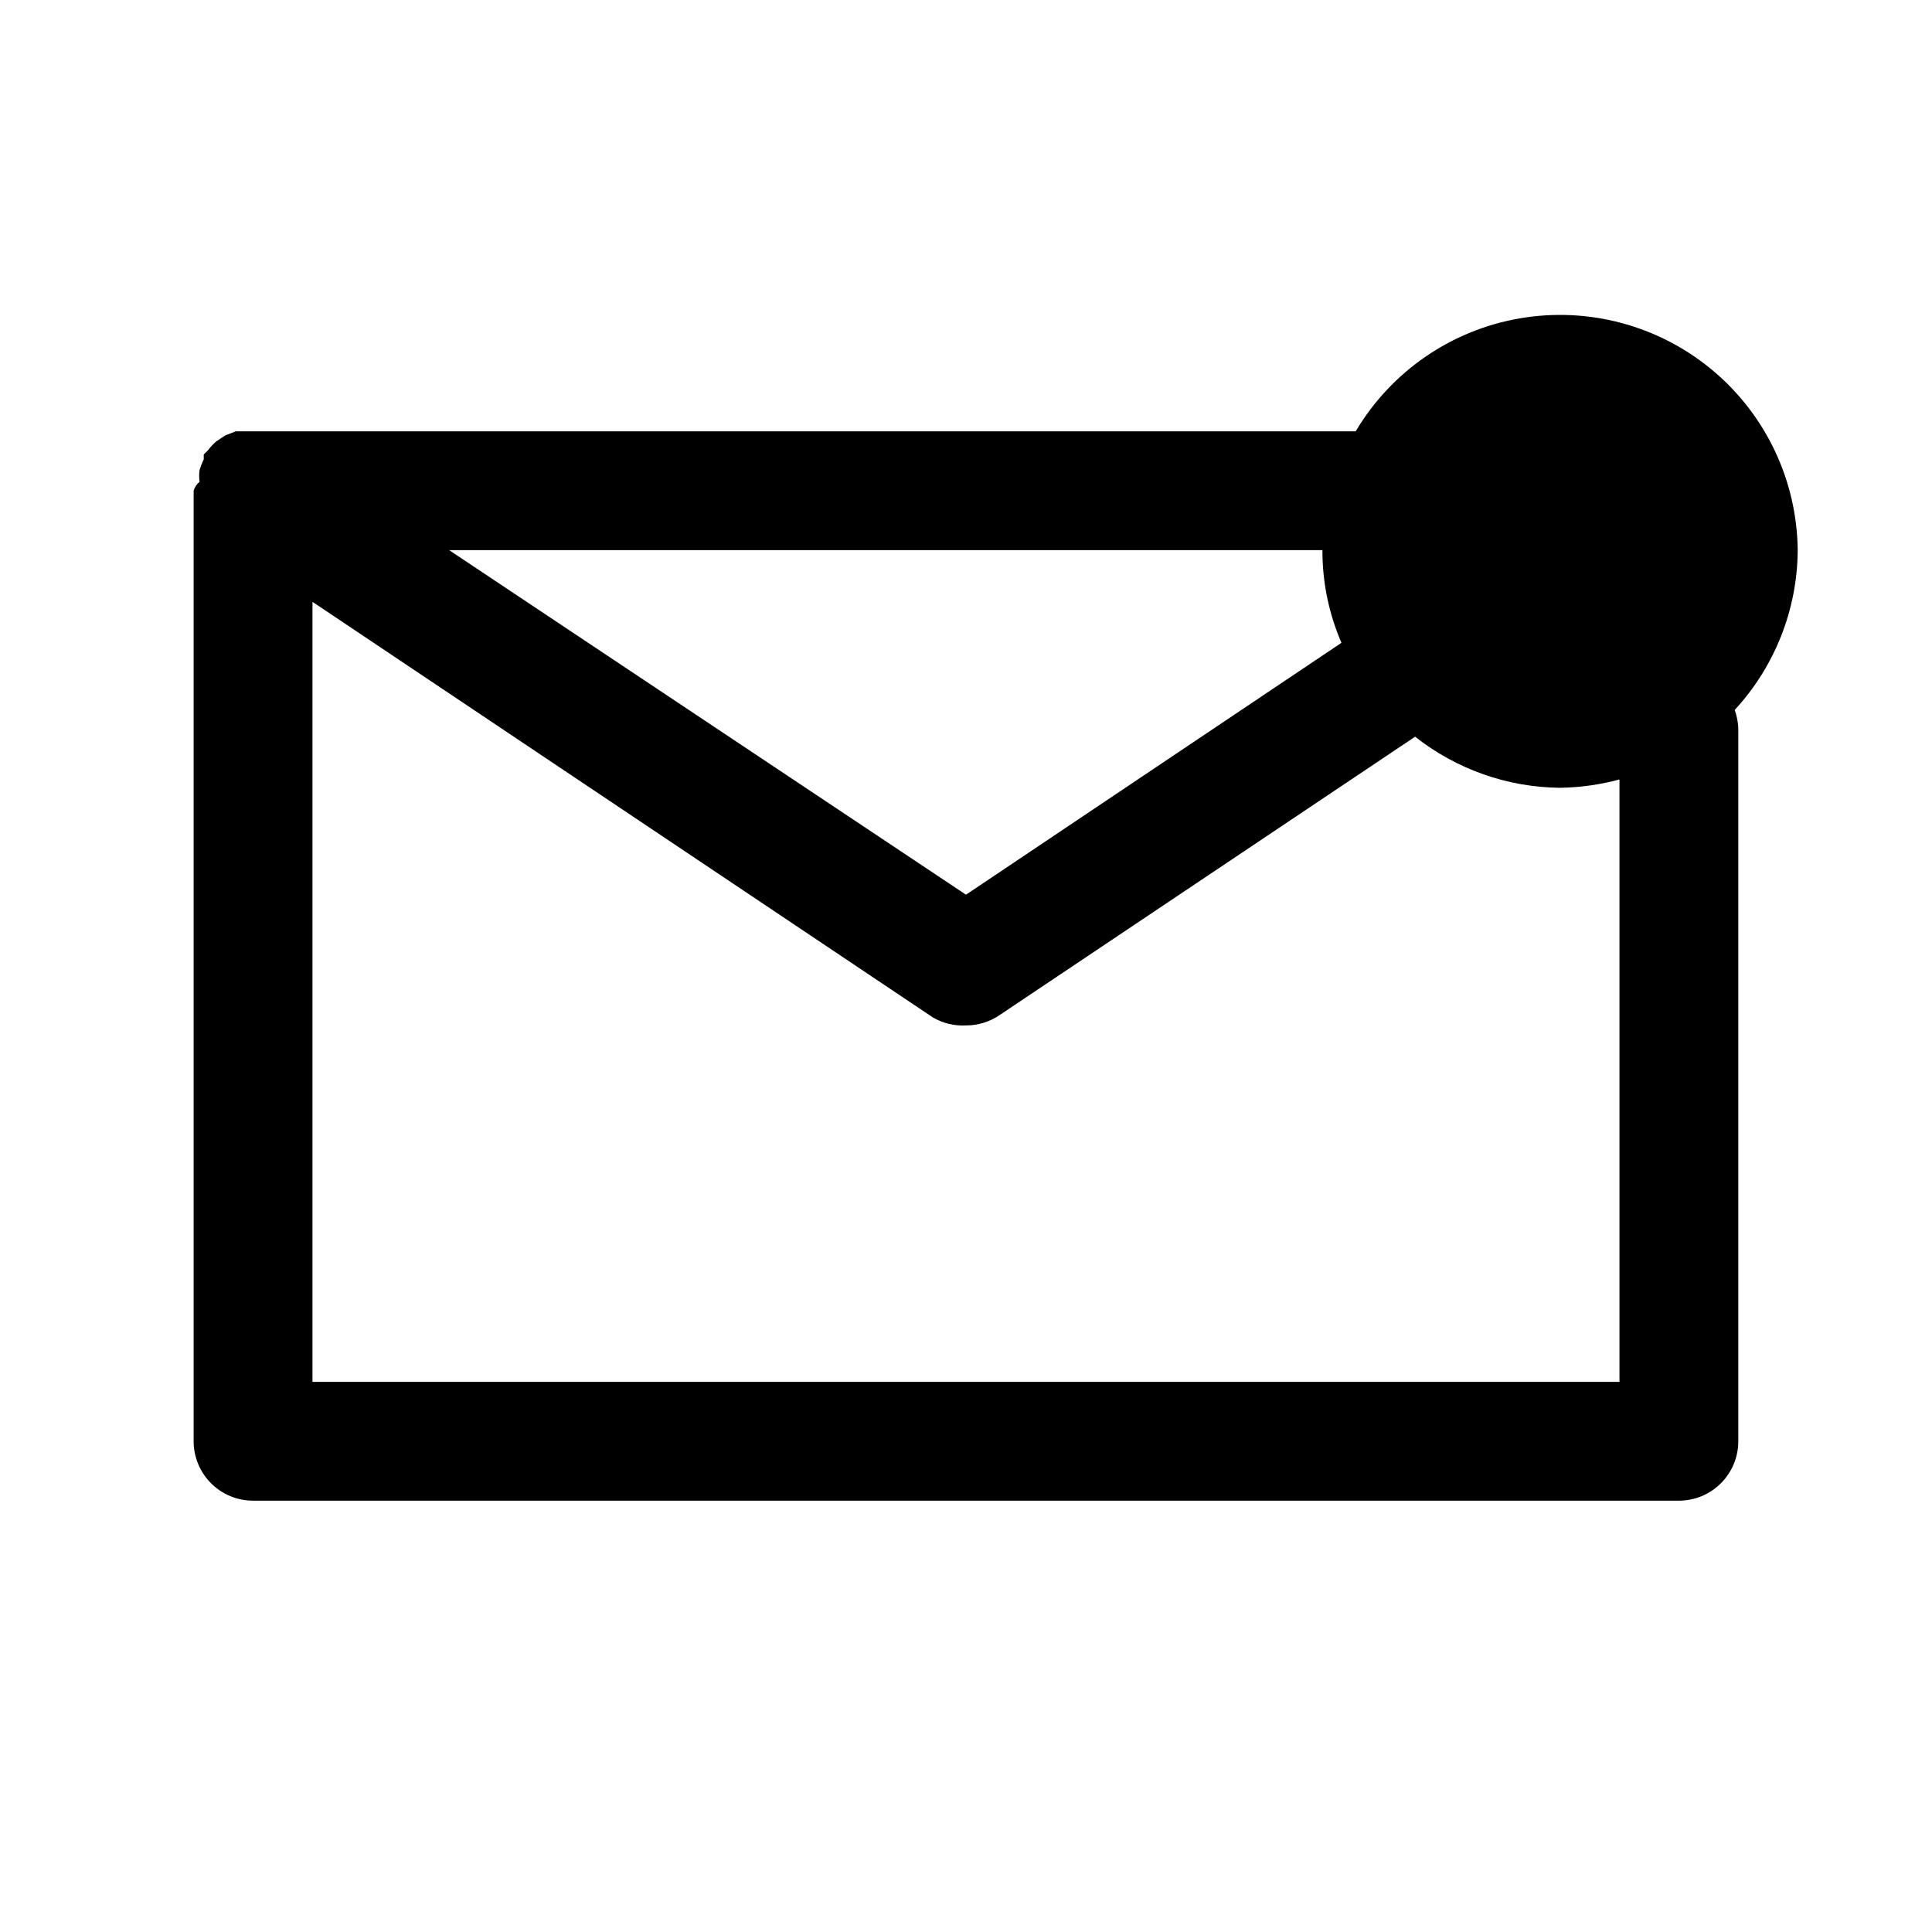
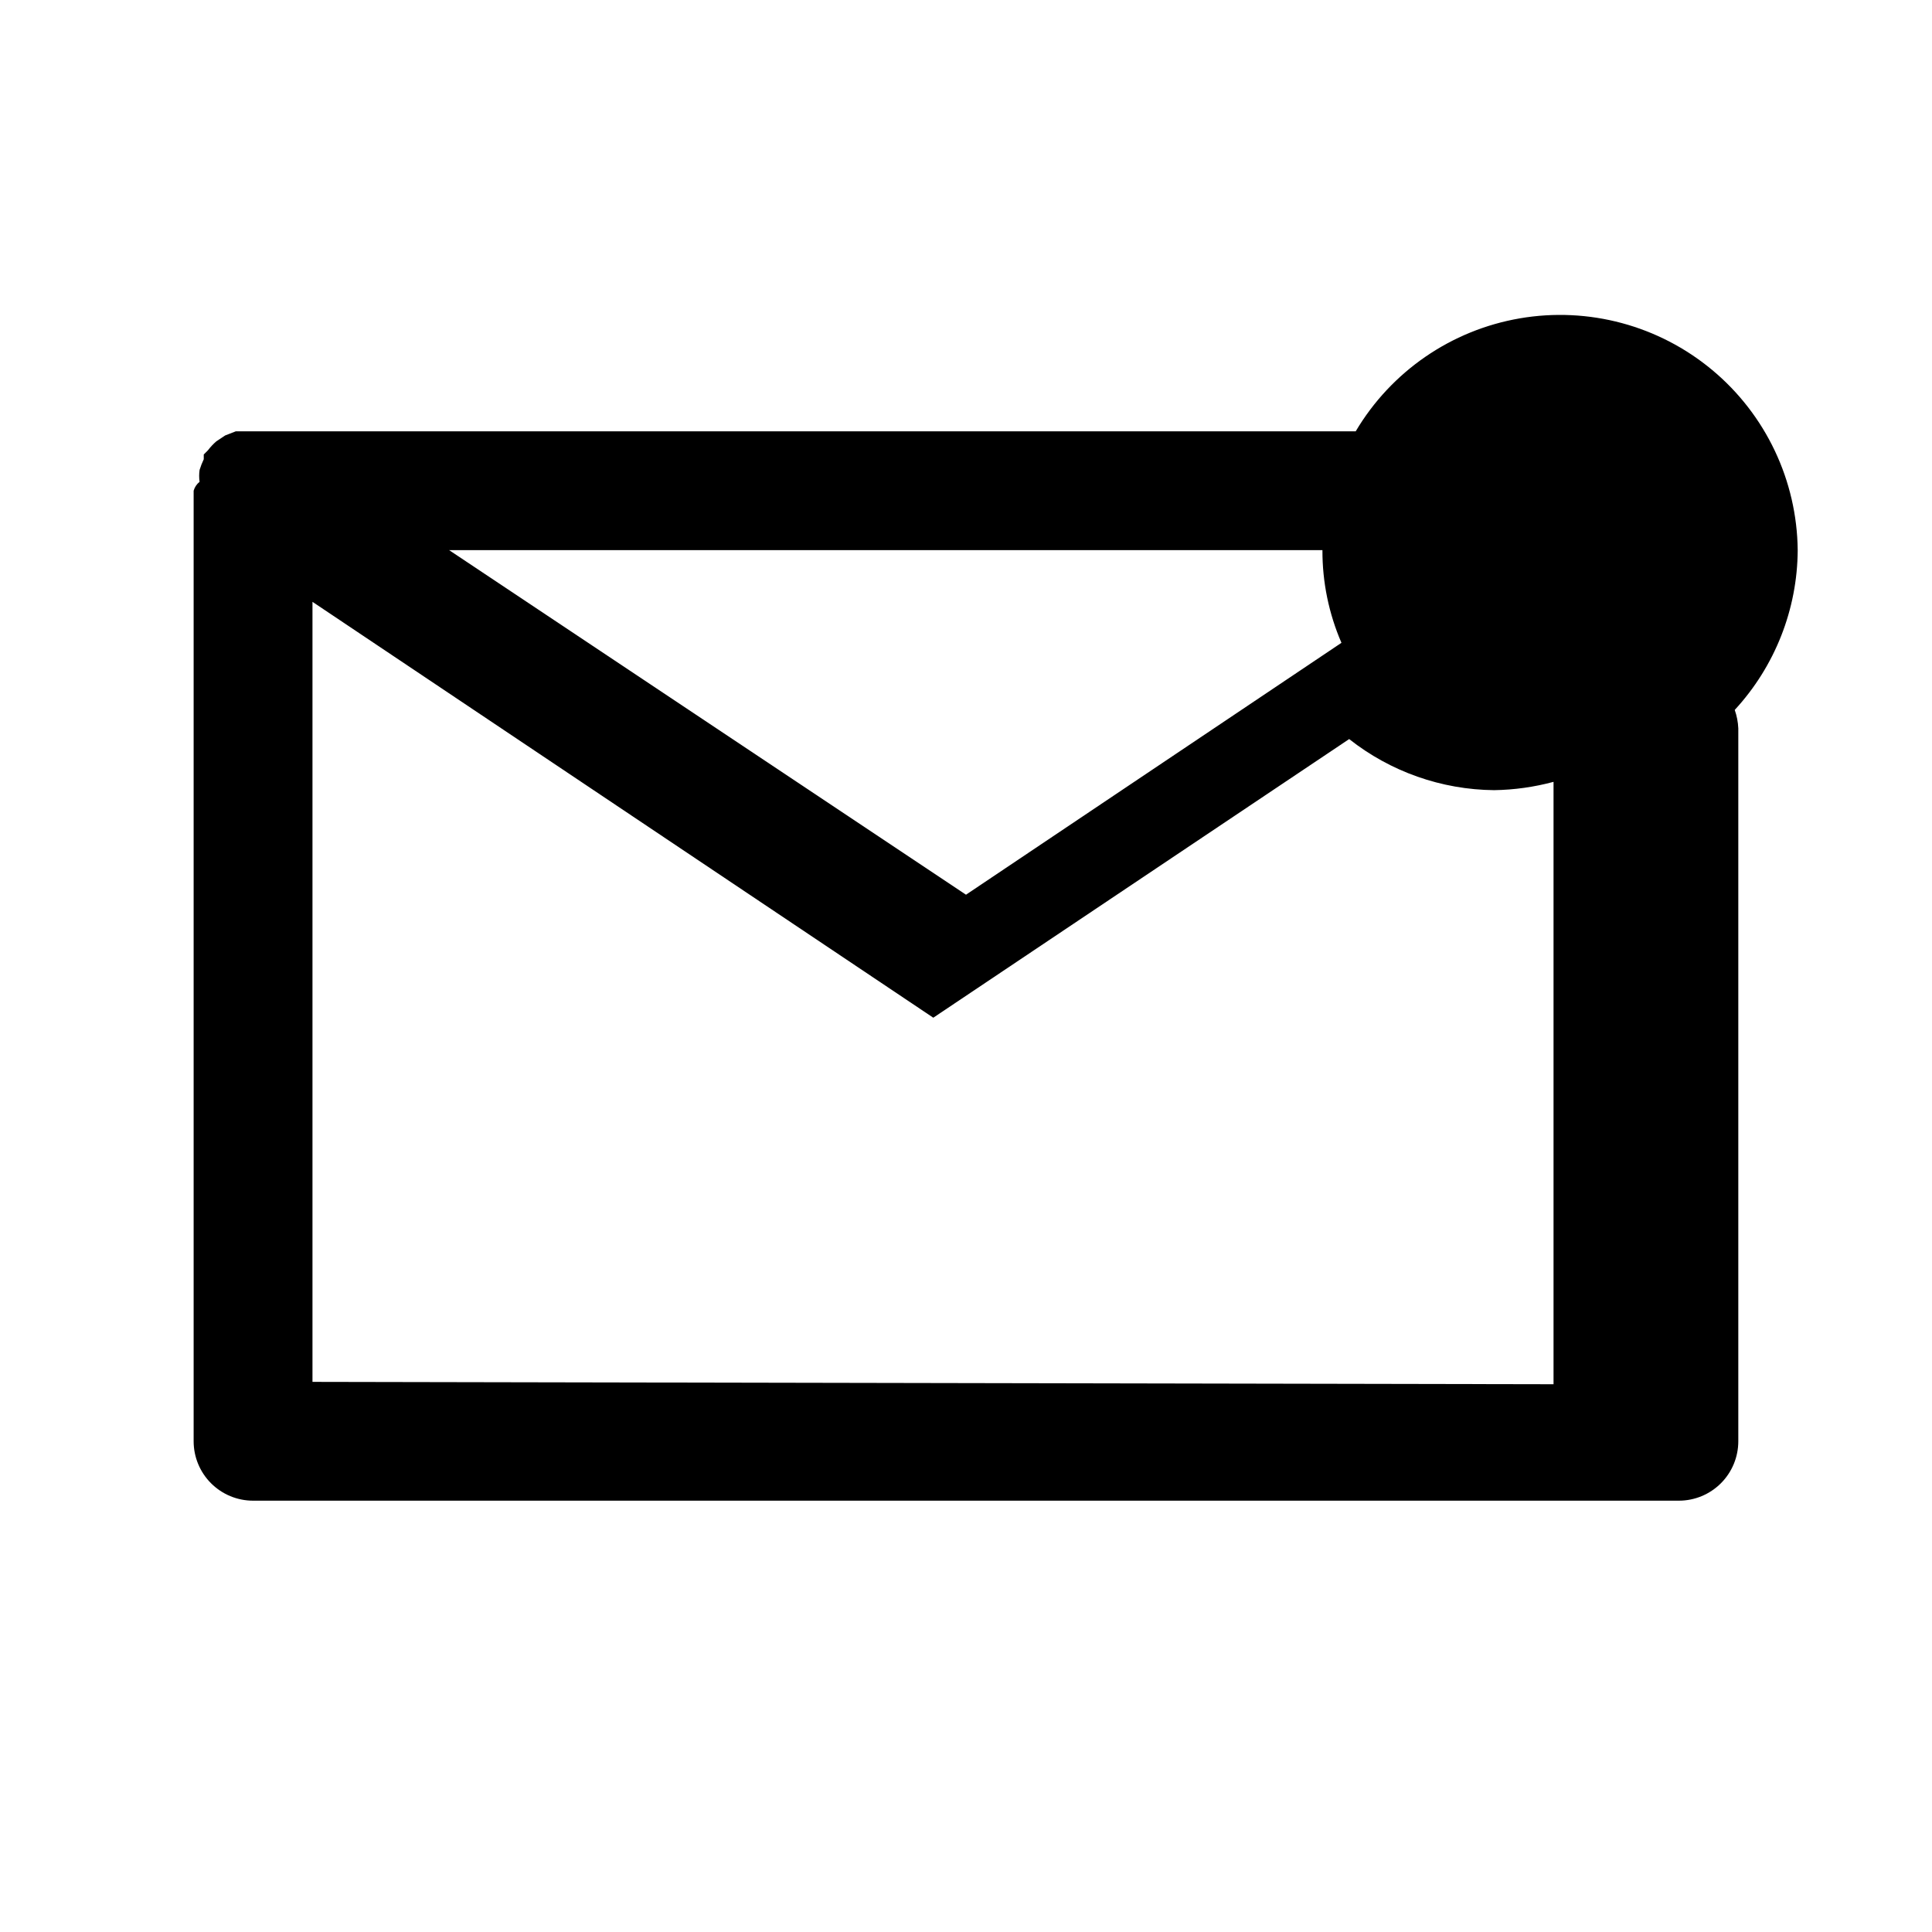
<svg xmlns="http://www.w3.org/2000/svg" fill="#000000" width="800px" height="800px" version="1.1" viewBox="144 144 512 512">
-   <path d="m620.41 289.79c-0.188-18.453-8.461-35.895-22.629-47.715-14.172-11.82-32.812-16.832-51-13.711-18.188 3.125-34.09 14.066-43.504 29.938h-296.78l-2.832 1.102-2.363 1.574v0.004c-0.812 0.707-1.551 1.5-2.203 2.359l-1.102 1.102v1.258 0.004c-0.438 0.914-0.805 1.863-1.105 2.832-0.148 1.043-0.148 2.106 0 3.148-0.762 0.602-1.312 1.43-1.574 2.363v251.9c0 4.176 1.66 8.184 4.613 11.133 2.953 2.953 6.957 4.613 11.133 4.613h377.86c4.176 0 8.18-1.66 11.133-4.613 2.953-2.949 4.613-6.957 4.613-11.133v-188.93c-0.074-1.664-0.391-3.312-0.945-4.883 10.648-11.543 16.602-26.645 16.688-42.352zm-120.91 24.562-99.5 66.754-136.98-91.316h231.44c-0.031 8.449 1.684 16.809 5.039 24.562zm-272.69 195.86v-206.72l164.52 110.21h0.004c2.629 1.5 5.637 2.211 8.66 2.047 3.137 0.008 6.207-0.926 8.816-2.676l110.21-73.84c10.953 8.645 24.465 13.406 38.414 13.539 5.32-0.082 10.609-0.82 15.746-2.203v159.64z" />
+   <path d="m620.41 289.79c-0.188-18.453-8.461-35.895-22.629-47.715-14.172-11.82-32.812-16.832-51-13.711-18.188 3.125-34.09 14.066-43.504 29.938h-296.78l-2.832 1.102-2.363 1.574v0.004c-0.812 0.707-1.551 1.5-2.203 2.359l-1.102 1.102v1.258 0.004c-0.438 0.914-0.805 1.863-1.105 2.832-0.148 1.043-0.148 2.106 0 3.148-0.762 0.602-1.312 1.43-1.574 2.363v251.9c0 4.176 1.66 8.184 4.613 11.133 2.953 2.953 6.957 4.613 11.133 4.613h377.86c4.176 0 8.18-1.66 11.133-4.613 2.953-2.949 4.613-6.957 4.613-11.133v-188.93c-0.074-1.664-0.391-3.312-0.945-4.883 10.648-11.543 16.602-26.645 16.688-42.352zm-120.91 24.562-99.5 66.754-136.98-91.316h231.44c-0.031 8.449 1.684 16.809 5.039 24.562zm-272.69 195.86v-206.72l164.52 110.21h0.004l110.21-73.84c10.953 8.645 24.465 13.406 38.414 13.539 5.32-0.082 10.609-0.82 15.746-2.203v159.64z" />
</svg>